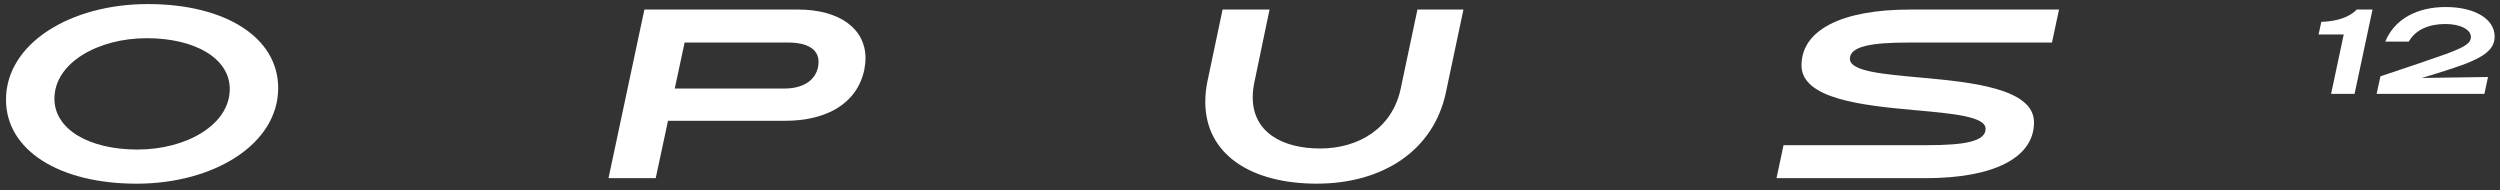
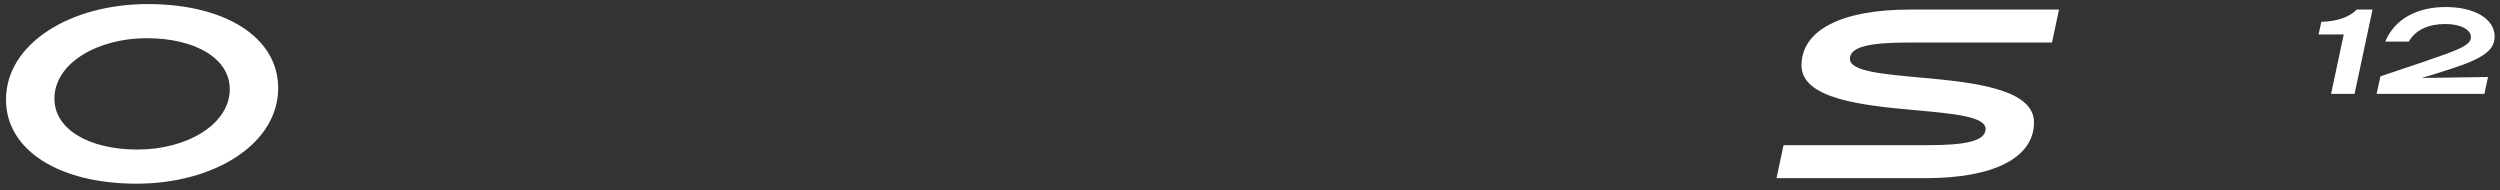
<svg xmlns="http://www.w3.org/2000/svg" id="a" viewBox="67.517 66.041 1037.952 78.885">
  <rect x="67.517" y="66.041" width="1037.952" height="78.885" fill="#333333" stroke="none" />
  <defs>
    <style>.b{fill:#fff;}</style>
  </defs>
  <g>
    <path class="b" d="M859.67,83.71h59.79l2.92-13.7h-61.91c-28.3,0-45,8.47-45,23.17,0,13.94,25.32,16.63,46.71,18.56,15.79,1.43,29.73,2.57,29.73,7.81s-9,6.76-24.1,6.76h-59.8l-2.92,13.7h61.91c28.3,0,45-8.47,45-23.17,0-13.94-25.32-16.63-46.71-18.56-15.78-1.43-29.73-2.57-29.73-7.81s9-6.76,24.1-6.76Z" style="" />
    <path class="b" d="M183.01,102.6c0,23.32-26.7,39.7-58.8,39.7s-54.2-13.87-54.2-34.87c0-23.32,26.7-39.7,58.9-39.7s54.1,13.87,54.1,34.87Zm-20.1,.4c0-12.66-14.3-21.1-34.5-21.1s-38.3,10.25-38.3,25.13c0,12.66,14.3,21.1,34.5,21.1s38.3-10.25,38.3-25.13Z" style="" />
-     <path class="b" d="M335.06,70h63.7c17.4,0,28.1,8,28.1,20.2,0,1.6-.2,3.1-.5,4.8-3,14.1-15.7,21.2-33,21.2h-48.5l-5.1,23.8h-19.6l14.9-70Zm16.7,13.7l-4.1,19.1h45.5c9.8,0,14.2-5.2,14.2-11.1,0-5.1-4.4-8-12.7-8h-42.9Z" style="" />
-     <path class="b" d="M567.93,108.29c0-2.8,.3-5.8,1-9l6.18-29.29h19.5l-6.28,30.09c-.5,2.3-.7,4.4-.7,6.4,0,14.2,11.9,21.2,28,21.2s29.9-8.5,33.4-24.7l6.98-32.99h19.1l-7.28,34.39c-5.1,24.2-26.3,37.9-53.6,37.9s-46.3-12.1-46.3-34Z" style="" />
  </g>
  <g>
    <path class="b" d="M1040.59,80.36h-10.45l1.15-5.25c6.5-.15,11.85-2.05,14.7-5.1h6.55l-7.45,35h-9.75l5.25-24.65Z" style="" />
    <path class="b" d="M1055.84,97.71c14.55-4.85,19.95-6.65,27.2-9.25,8.05-2.95,10.35-4.55,10.35-7.1,0-2.95-4.2-5.35-10.6-5.35-6.75,0-12.35,2.3-15.2,7.3h-9.75c3.85-9.35,13.15-14.35,25.1-14.35s20.3,4.9,20.3,12.25c0,5.7-4.8,9.2-18.85,13.65-4.05,1.35-7.05,2.25-11.4,3.55l27.5-.4-1.5,7h-44.75l1.6-7.3Z" style="" />
  </g>
</svg>